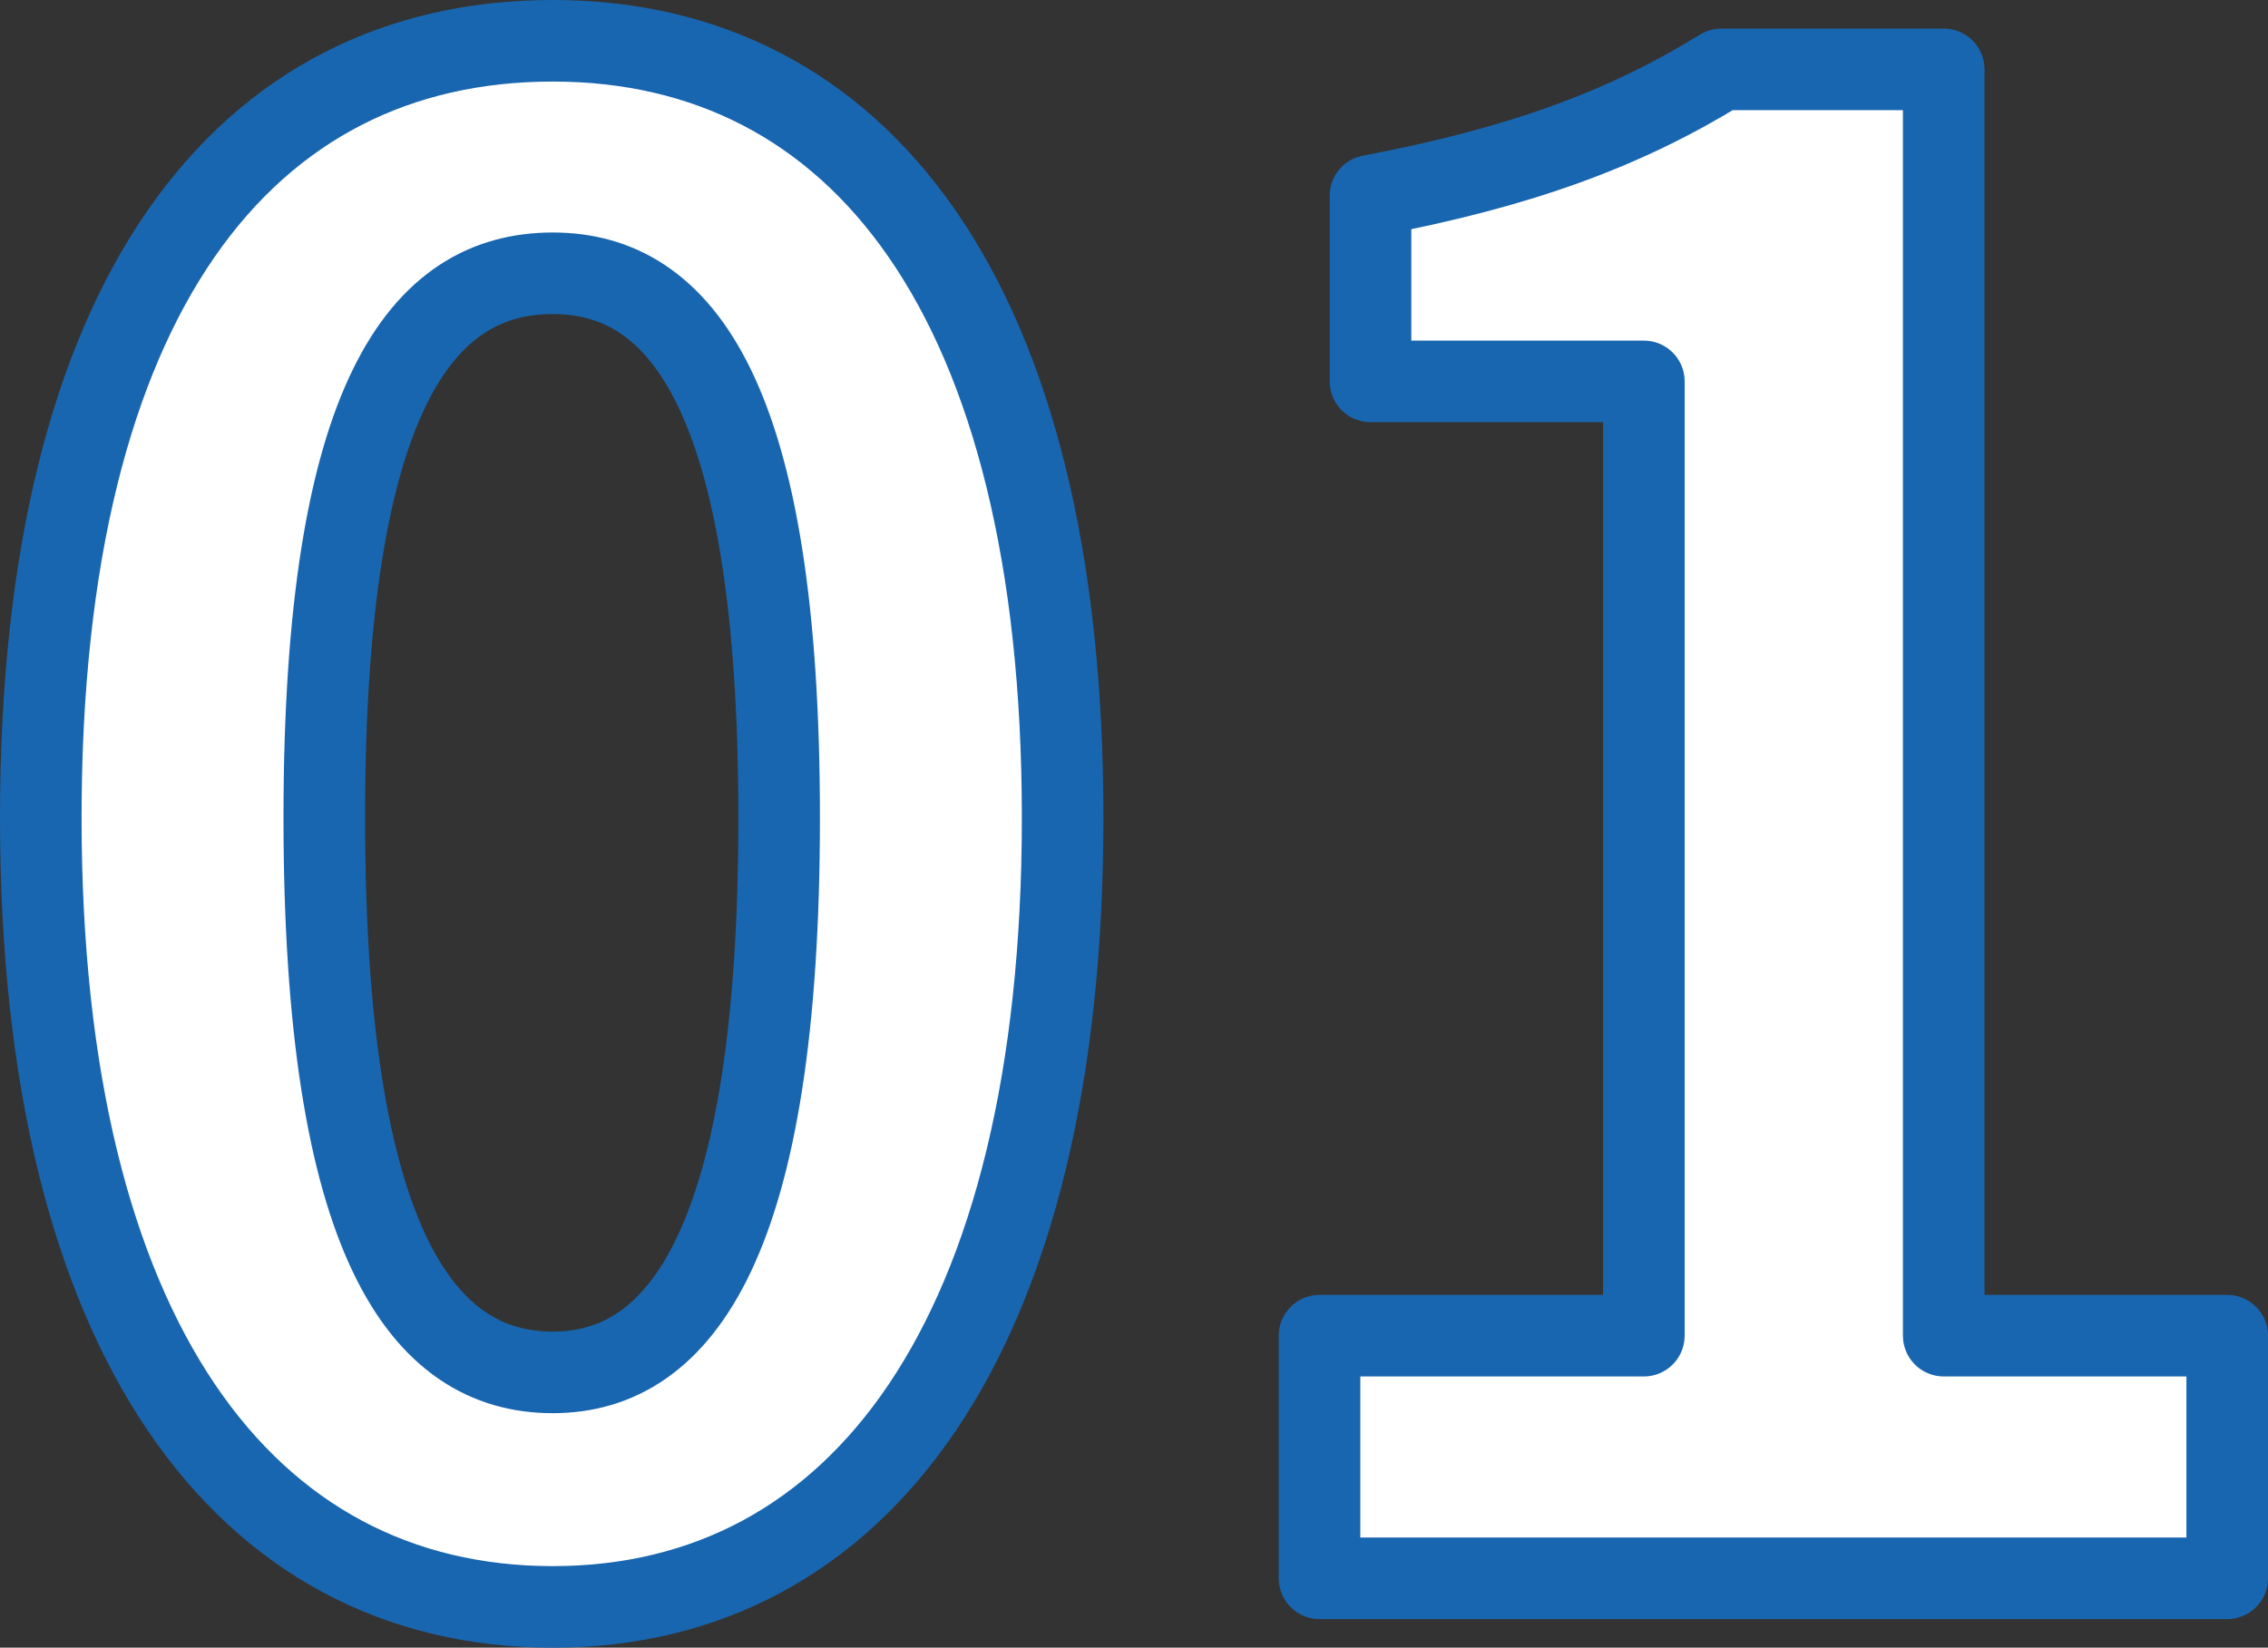
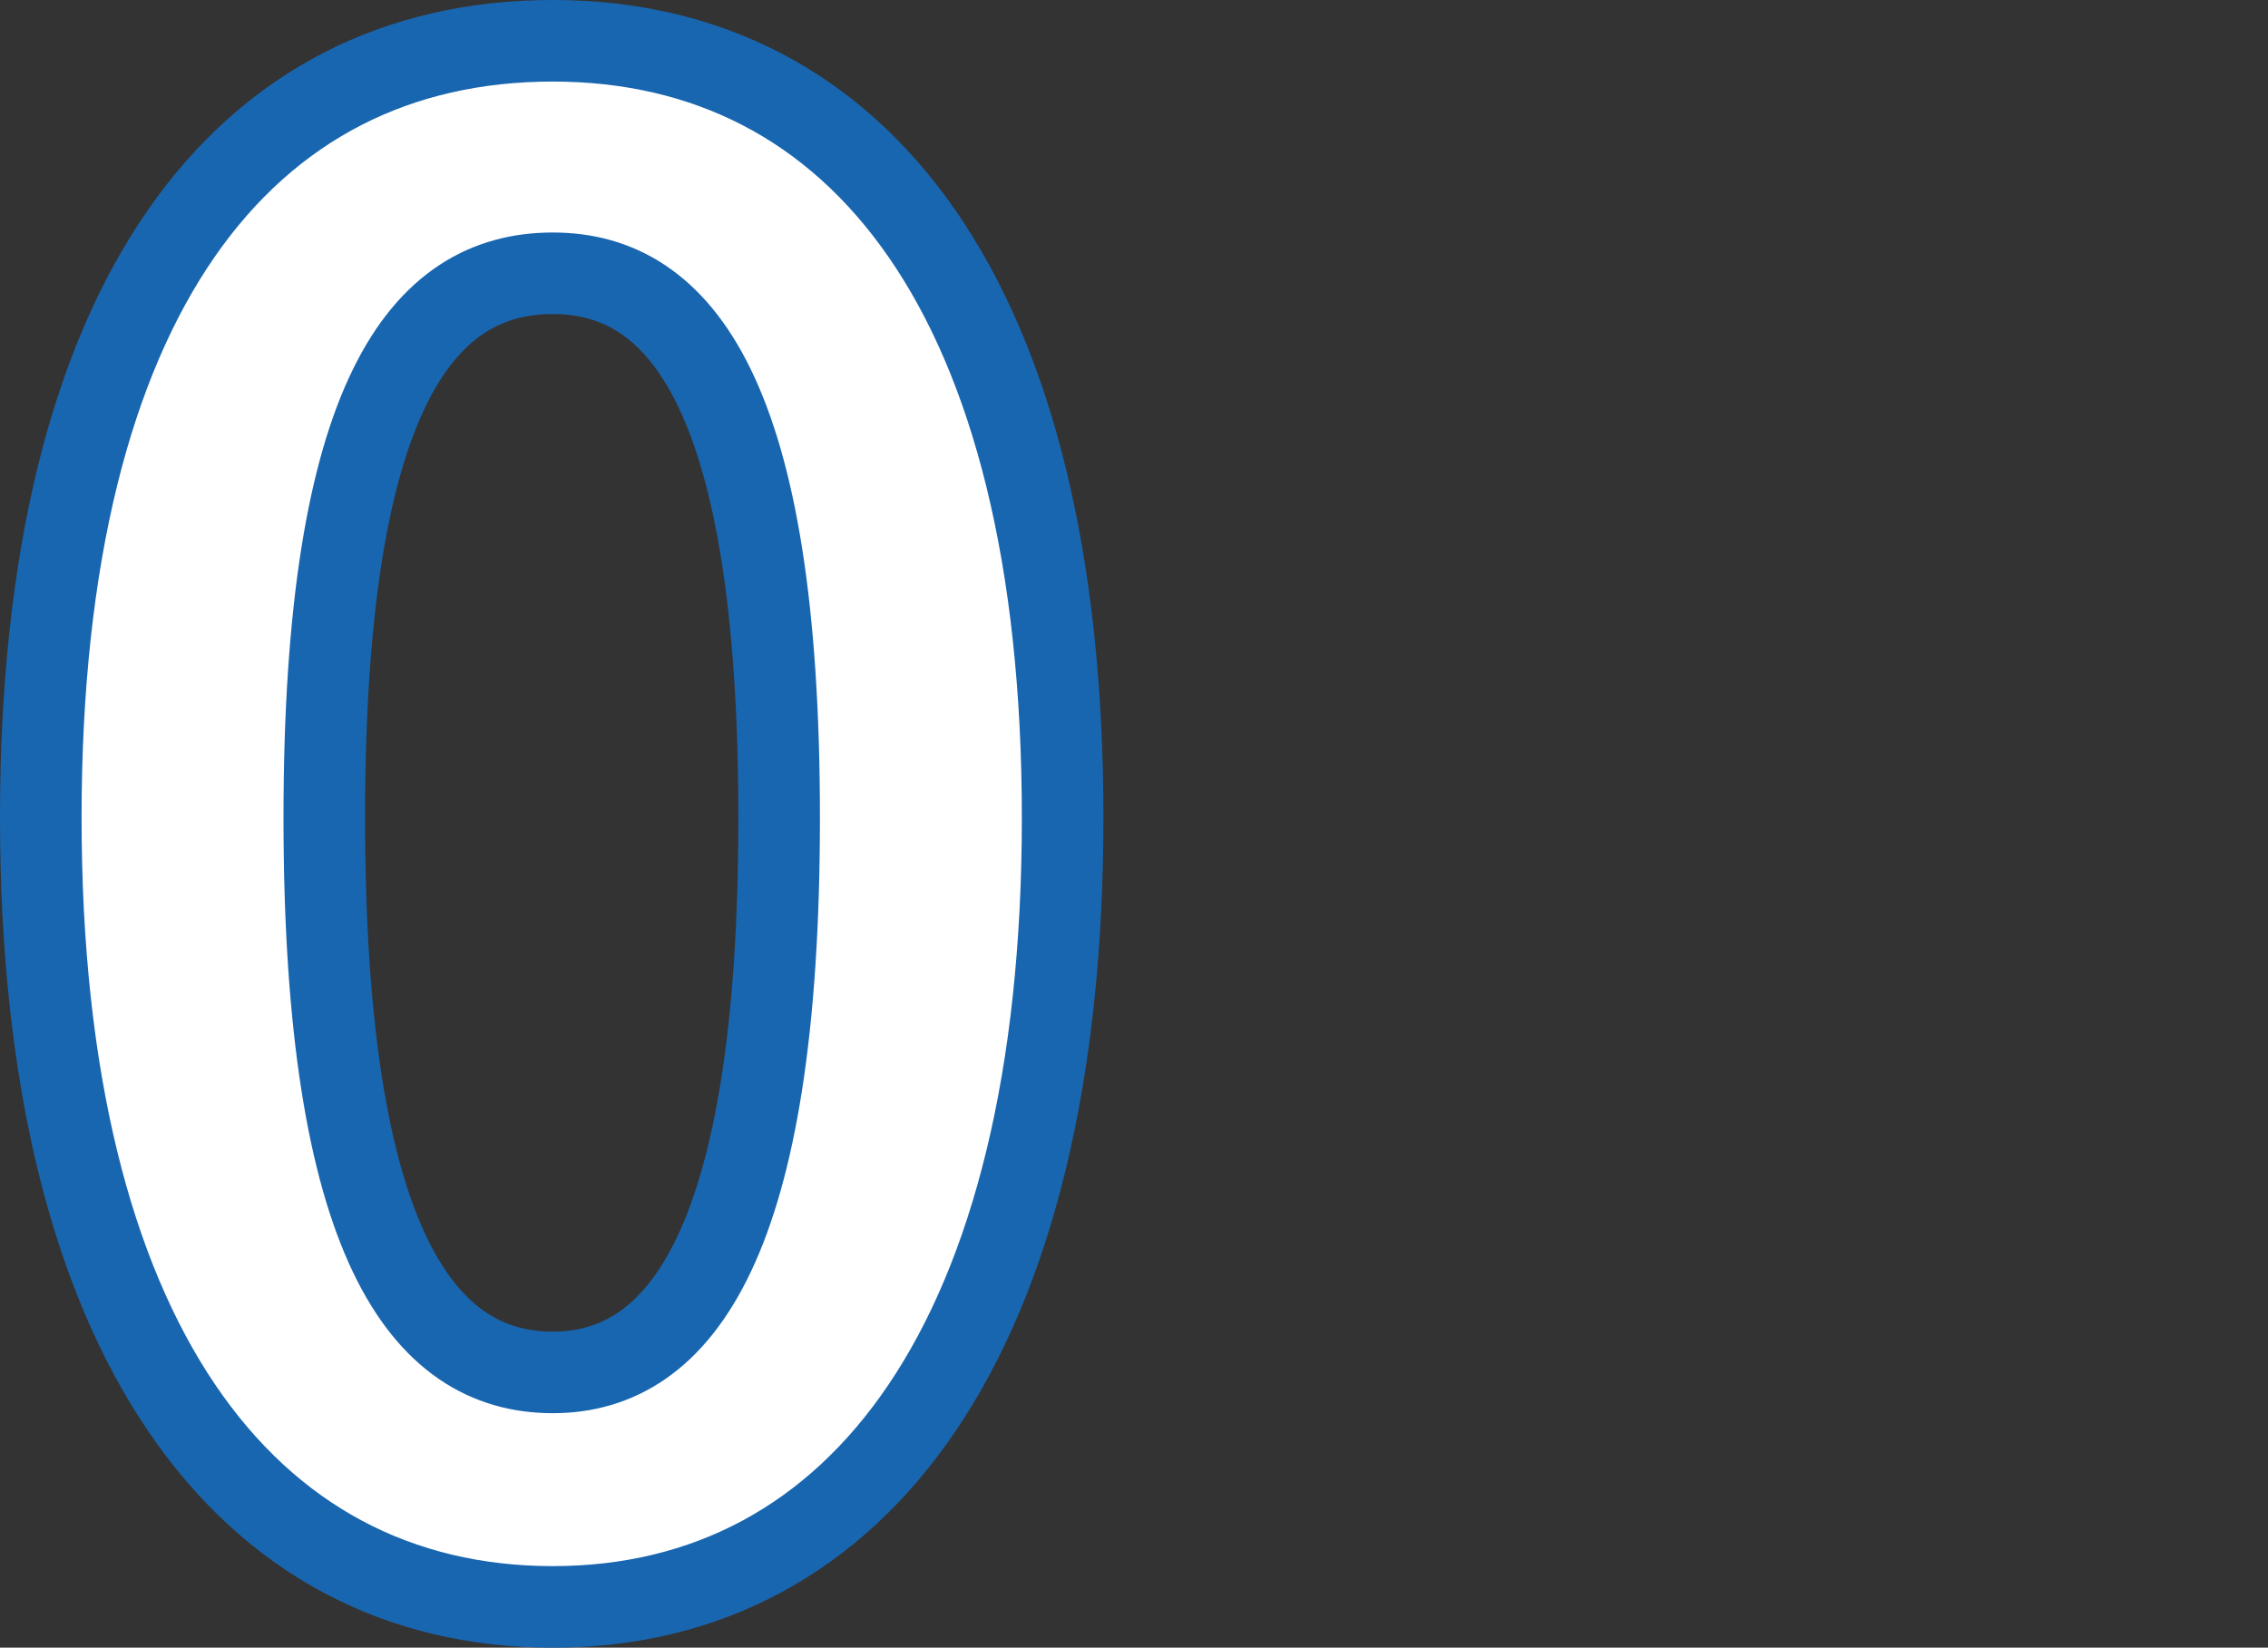
<svg xmlns="http://www.w3.org/2000/svg" version="1.1" id="レイヤー_1" x="0px" y="0px" width="55.601px" height="40.402px" viewBox="0 0 55.601 40.402" enable-background="new 0 0 55.601 40.402" xml:space="preserve">
  <rect x="0" y="0" width="55.601" height="40.402" fill="#333333" stroke="none" />
  <g>
    <path fill="#FFFFFF" stroke="#1966B0" stroke-width="2" stroke-linecap="round" stroke-linejoin="round" stroke-miterlimit="10" d="   M1,20.051C1,7.25,6,1,13.551,1c7.5,0,12.5,6.301,12.5,19.051c0,12.751-5,19.352-12.5,19.352C6,39.402,1,32.802,1,20.051z    M19.101,20.051c0-10.35-2.4-13.35-5.55-13.35c-3.2,0-5.601,3-5.601,13.35c0,10.4,2.4,13.602,5.601,13.602   C16.701,33.652,19.101,30.451,19.101,20.051z" />
-     <path fill="#FFFFFF" stroke="#1966B0" stroke-width="2" stroke-linecap="round" stroke-linejoin="round" stroke-miterlimit="10" d="   M32.349,32.752H40.3v-23.4h-6.701V4.799C37.3,4.1,39.85,3.15,42.2,1.701h5.451v31.051h6.95v5.95H32.349V32.752z" />
  </g>
  <g>
    <path fill="#FFFFFF" stroke="#1966B0" stroke-width="2" stroke-linecap="round" stroke-linejoin="round" stroke-miterlimit="10" d="   M319.18,20.051C319.18,7.25,324.18,1,331.731,1c7.5,0,12.5,6.301,12.5,19.051c0,12.751-5,19.352-12.5,19.352   C324.18,39.402,319.18,32.802,319.18,20.051z M337.281,20.051c0-10.35-2.4-13.35-5.55-13.35c-3.2,0-5.601,3-5.601,13.35   c0,10.4,2.4,13.602,5.601,13.602C334.881,33.652,337.281,30.451,337.281,20.051z" />
-     <path fill="#FFFFFF" stroke="#1966B0" stroke-width="2" stroke-linecap="round" stroke-linejoin="round" stroke-miterlimit="10" d="   M348.579,34.453c10.051-9.002,16.001-15.951,16.001-21.652c0-3.75-2.05-6-5.55-6c-2.7,0-4.95,1.75-6.8,3.8l-4-4.001   c3.4-3.6,6.7-5.6,11.75-5.6c7,0,11.651,4.5,11.651,11.4c0,6.701-5.55,13.9-12.301,20.502c1.85-0.201,4.3-0.4,6-0.4h8.05v6.2   h-24.802V34.453z" />
  </g>
  <g>
-     <path fill="#FFFFFF" stroke="#1966B0" stroke-width="2" stroke-linecap="round" stroke-linejoin="round" stroke-miterlimit="10" d="   M637.362,20.051c0-12.801,5-19.051,12.551-19.051c7.5,0,12.5,6.301,12.5,19.051c0,12.751-5,19.352-12.5,19.352   C642.362,39.402,637.362,32.802,637.362,20.051z M655.462,20.051c0-10.35-2.4-13.35-5.55-13.35c-3.201,0-5.602,3-5.602,13.35   c0,10.4,2.4,13.602,5.602,13.602C653.062,33.652,655.462,30.451,655.462,20.051z" />
-     <path fill="#FFFFFF" stroke="#1966B0" stroke-width="2" stroke-linecap="round" stroke-linejoin="round" stroke-miterlimit="10" d="   M665.911,34.252l3.45-4.65c2.2,2.15,4.899,3.801,8.251,3.801c3.75,0,6.3-1.851,6.3-5.15c0-3.65-2.15-5.9-10.2-5.9v-5.301   c6.8,0,9-2.35,9-5.65c0-2.9-1.801-4.6-4.95-4.65c-2.65,0.051-4.8,1.301-7.001,3.301l-3.75-4.502C670.211,2.75,673.76,1,678.112,1   c7.15,0,12,3.5,12,9.852c0,4-2.25,6.899-6.2,8.449v0.25c4.2,1.15,7.4,4.25,7.4,9.102c0,6.801-5.95,10.75-13.001,10.75   C672.461,39.402,668.51,37.202,665.911,34.252z" />
-   </g>
+     </g>
</svg>